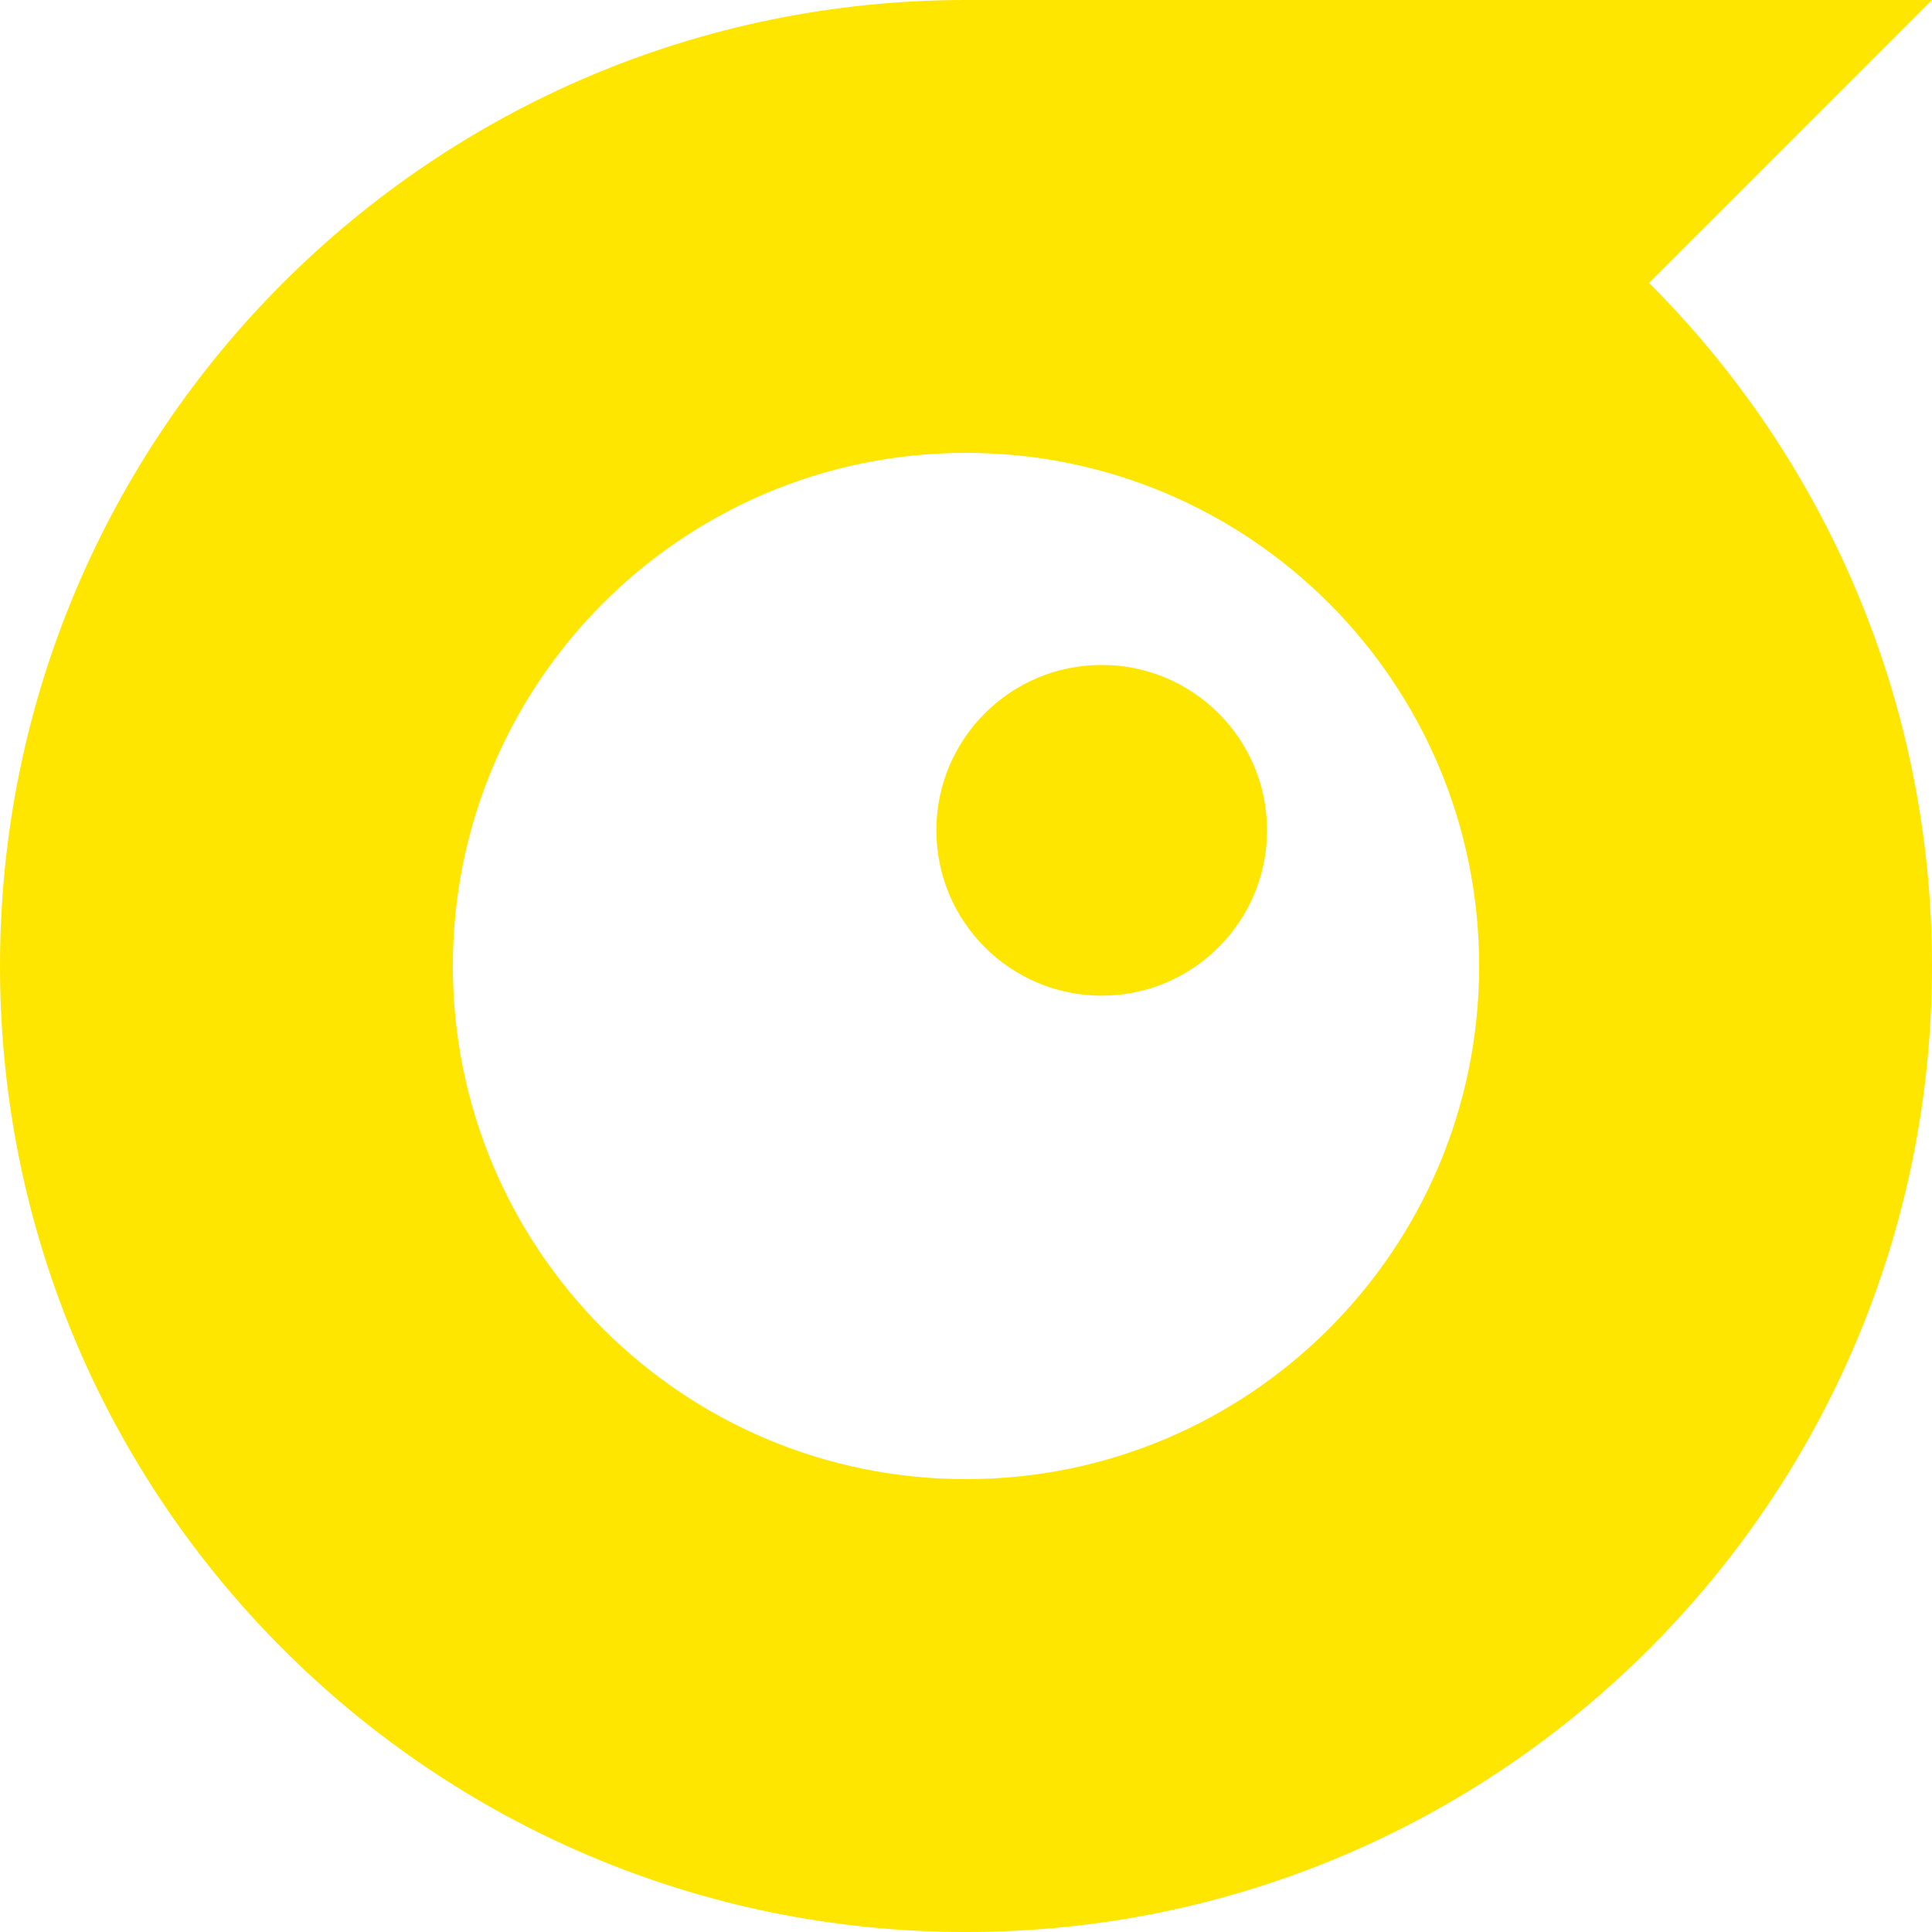
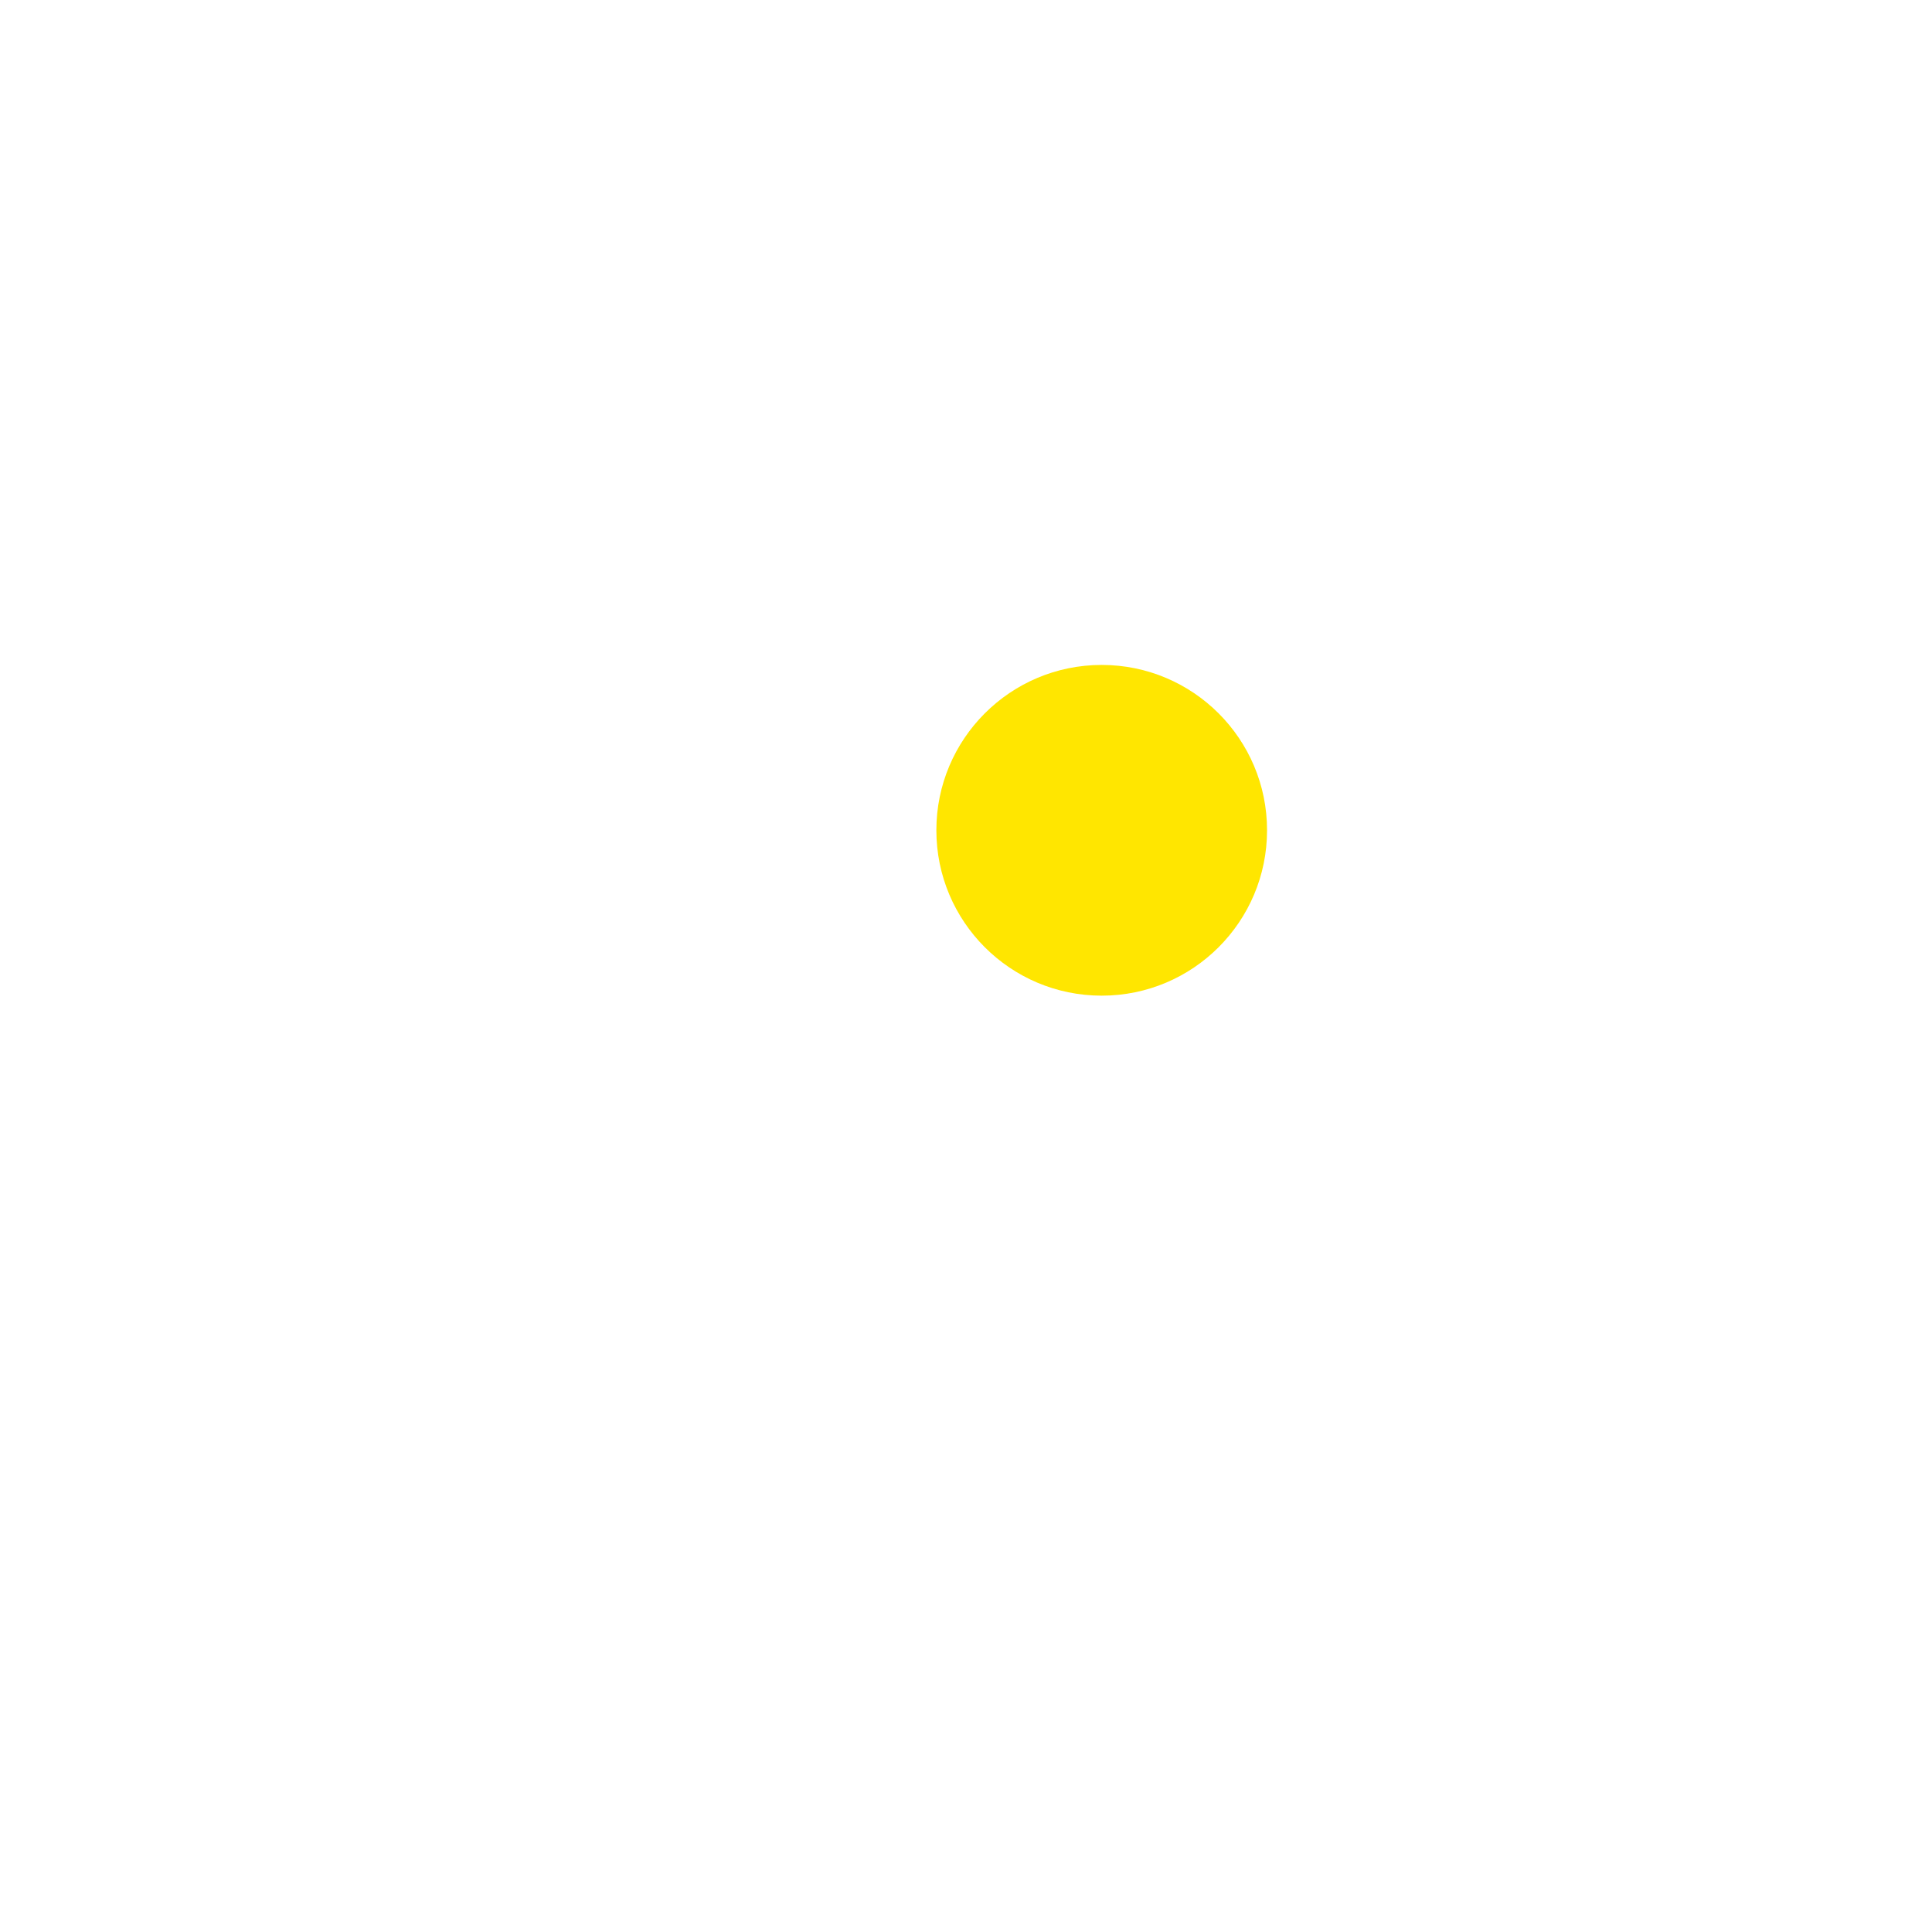
<svg xmlns="http://www.w3.org/2000/svg" version="1.0" id="Слой_1" x="0px" y="0px" viewBox="0 0 852.78 852.78" style="enable-background:new 0 0 852.78 852.78;" xml:space="preserve">
  <style type="text/css"> .st0{fill:#FFE600;} </style>
  <g>
    <path class="st0" d="M486.29,293.5c-40.32,0-72.98,32.68-72.98,72.98c0,40.32,32.66,73,72.98,73c40.3,0,72.98-32.68,72.98-73 C559.28,326.18,526.6,293.5,486.29,293.5z" />
-     <path class="st0" d="M852.78,0c0,0-351.66,0-426.4,0C190.91,0,0,190.91,0,426.4s190.91,426.38,426.38,426.38 c235.49,0,426.4-190.89,426.4-426.38c0-117.75-47.72-224.35-124.88-301.51L852.78,0z M426.38,652.89 c-125.09,0-226.49-101.4-226.49-226.49c0-125.1,101.4-226.51,226.49-226.51c125.1,0,226.51,101.4,226.51,226.51 C652.89,551.48,551.48,652.89,426.38,652.89z" />
  </g>
</svg>